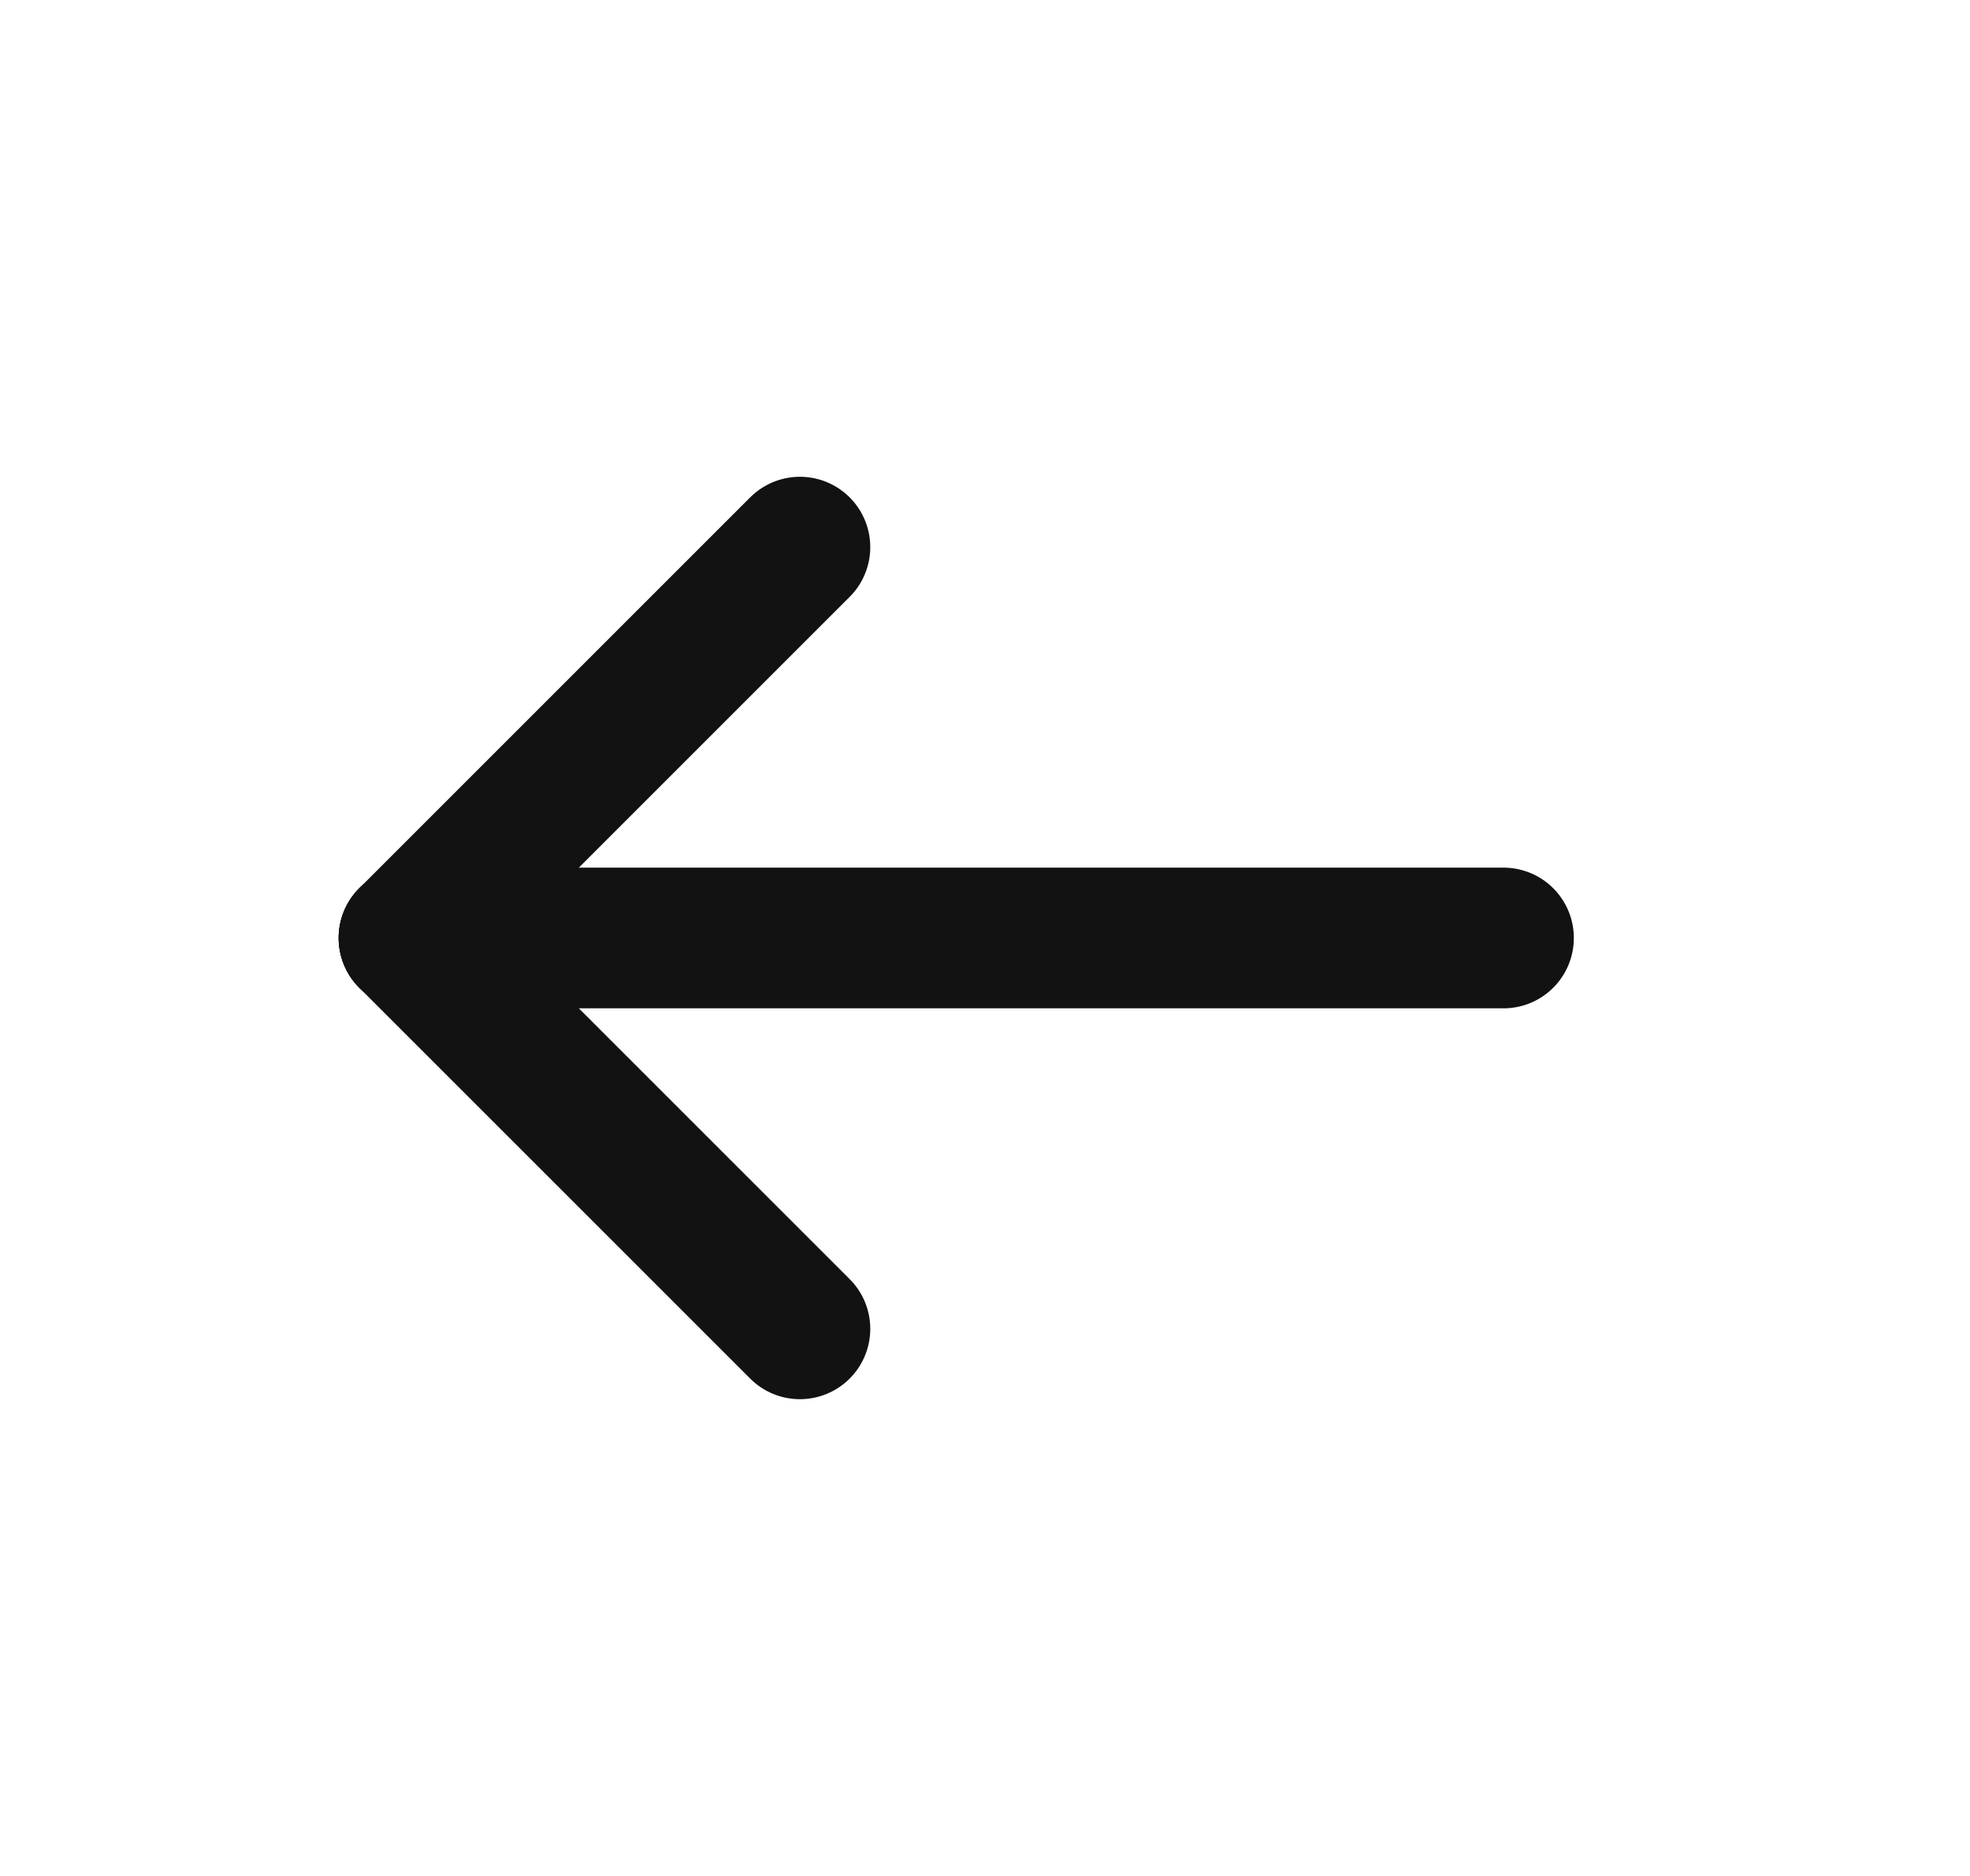
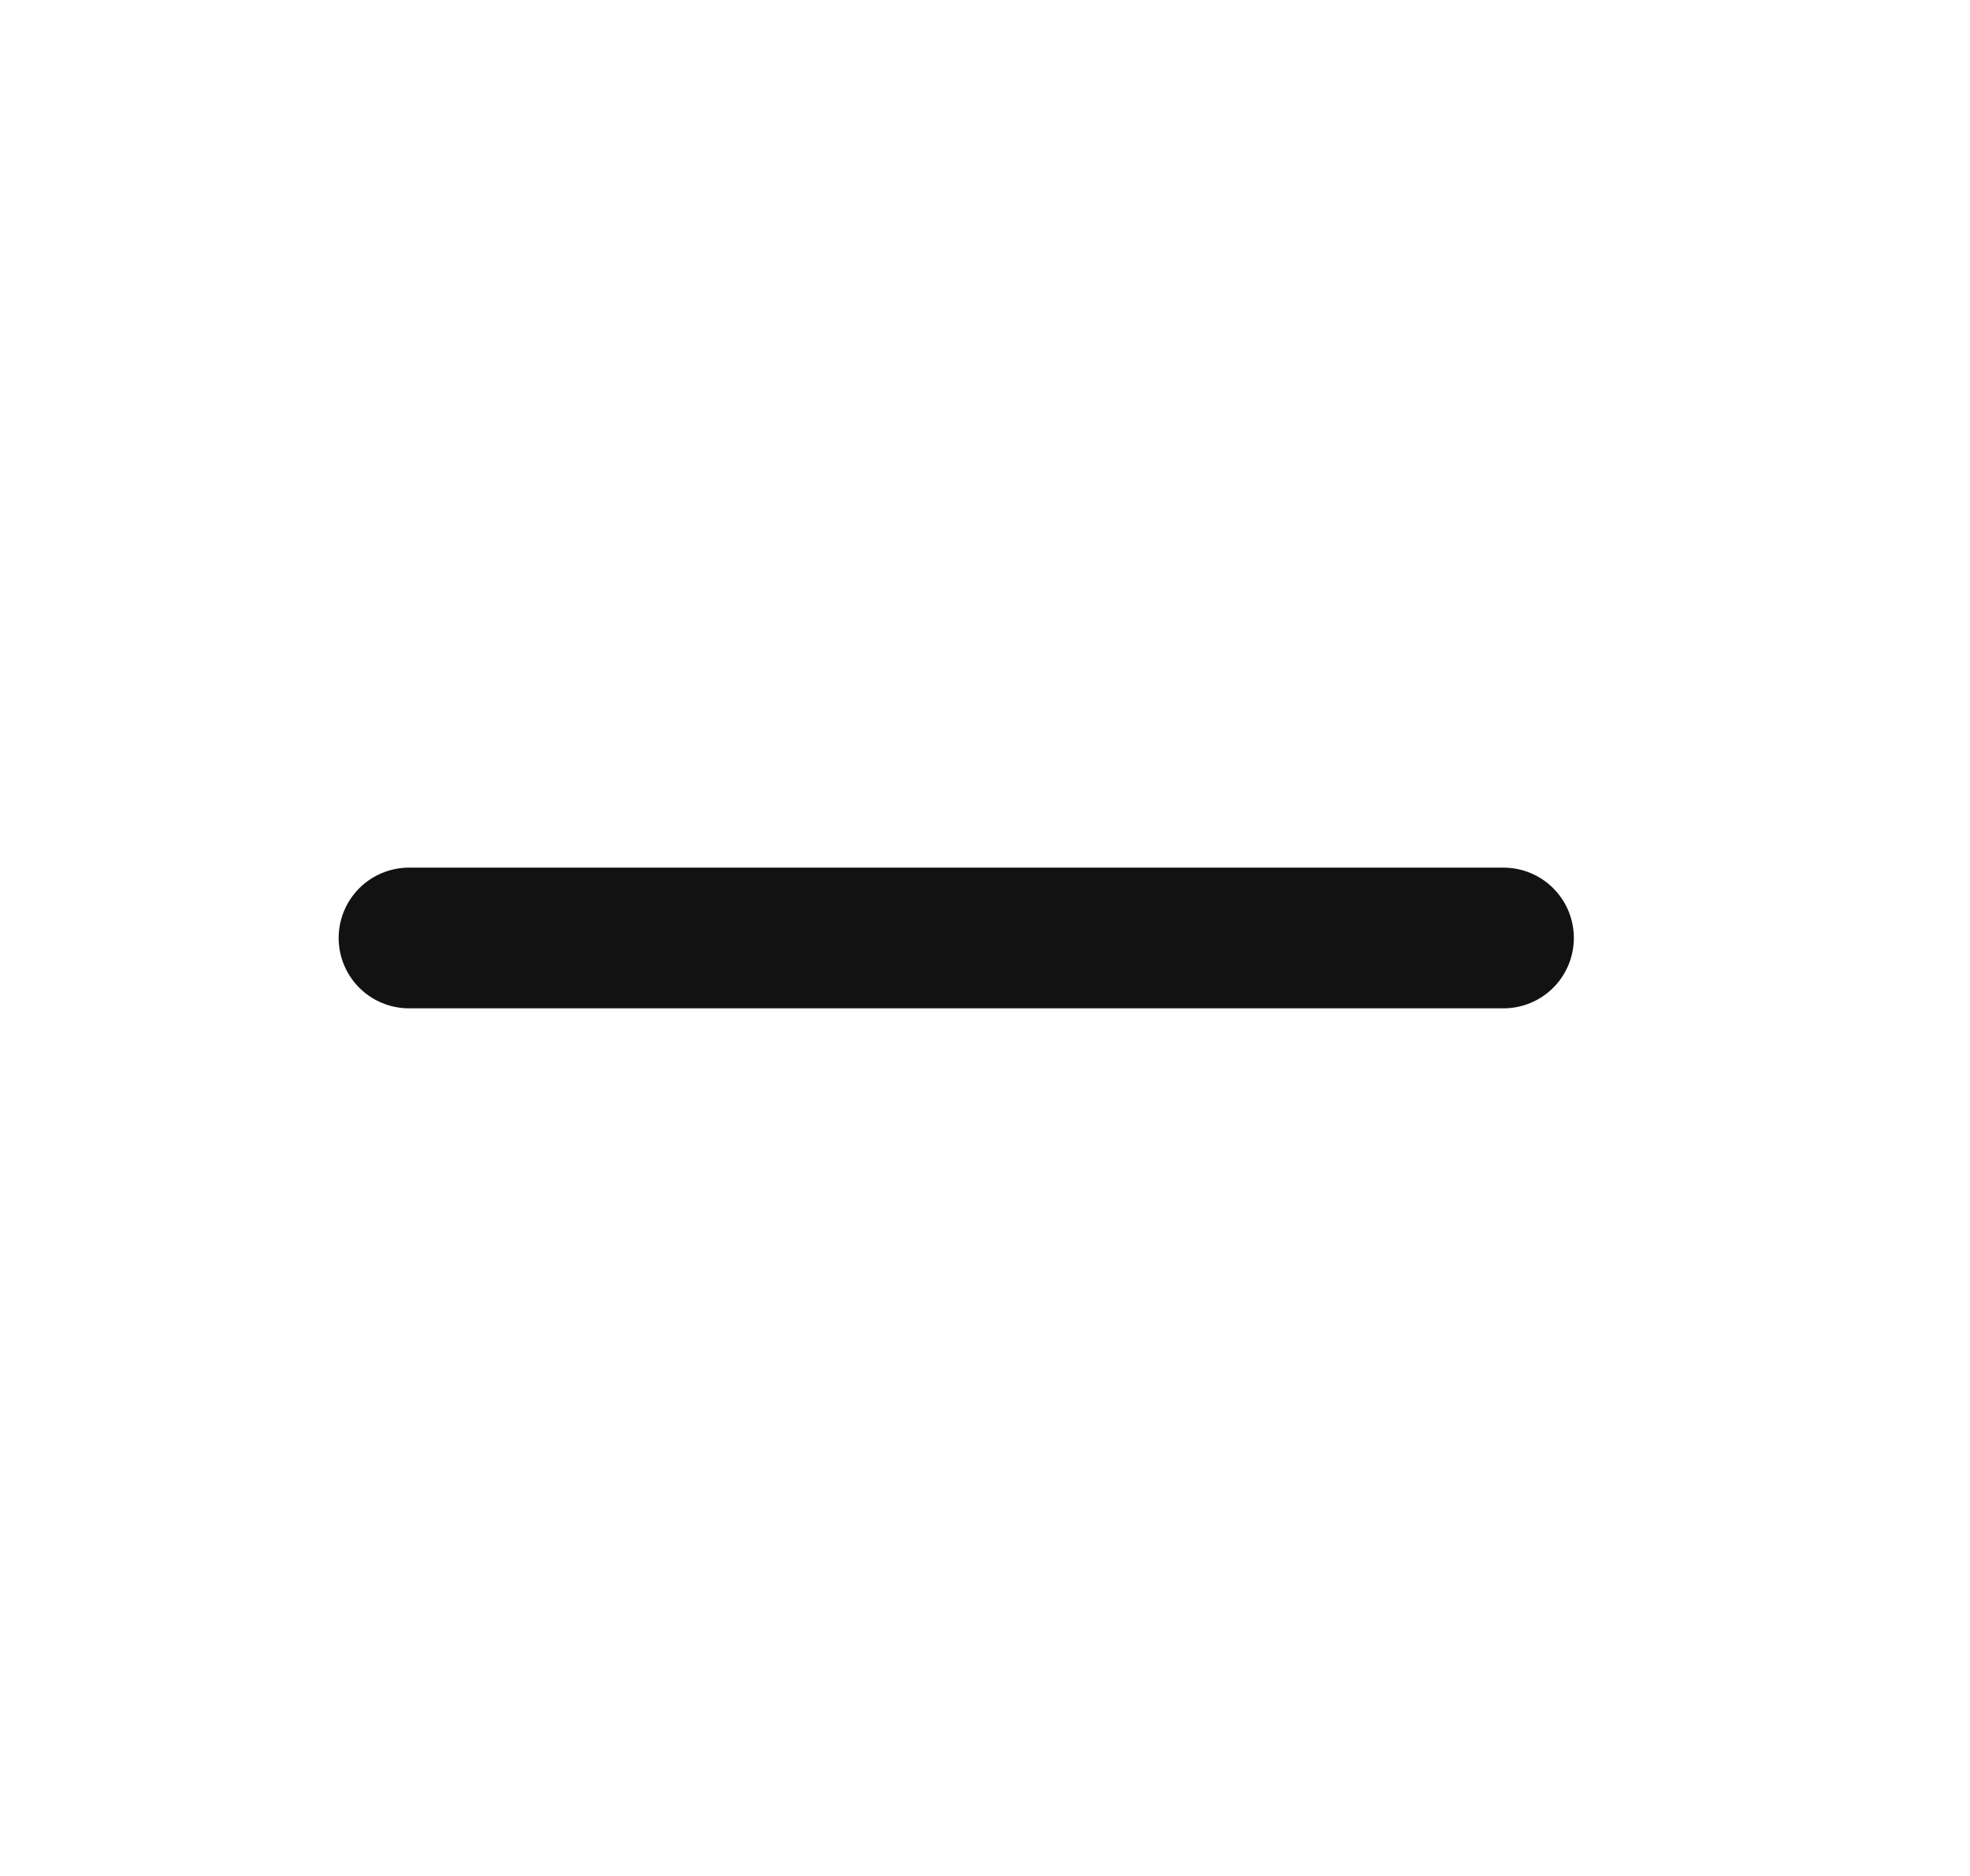
<svg xmlns="http://www.w3.org/2000/svg" width="21" height="20" viewBox="0 0 21 20" fill="none">
  <path d="M4.36 10H16.027" stroke="#121212" stroke-width="1.5" stroke-linecap="round" stroke-linejoin="round" />
-   <path d="M8.527 5.833L4.36 10" stroke="#121212" stroke-width="1.5" stroke-linecap="round" stroke-linejoin="round" />
-   <path d="M8.527 14.167L4.36 10" stroke="#121212" stroke-width="1.5" stroke-linecap="round" stroke-linejoin="round" />
</svg>